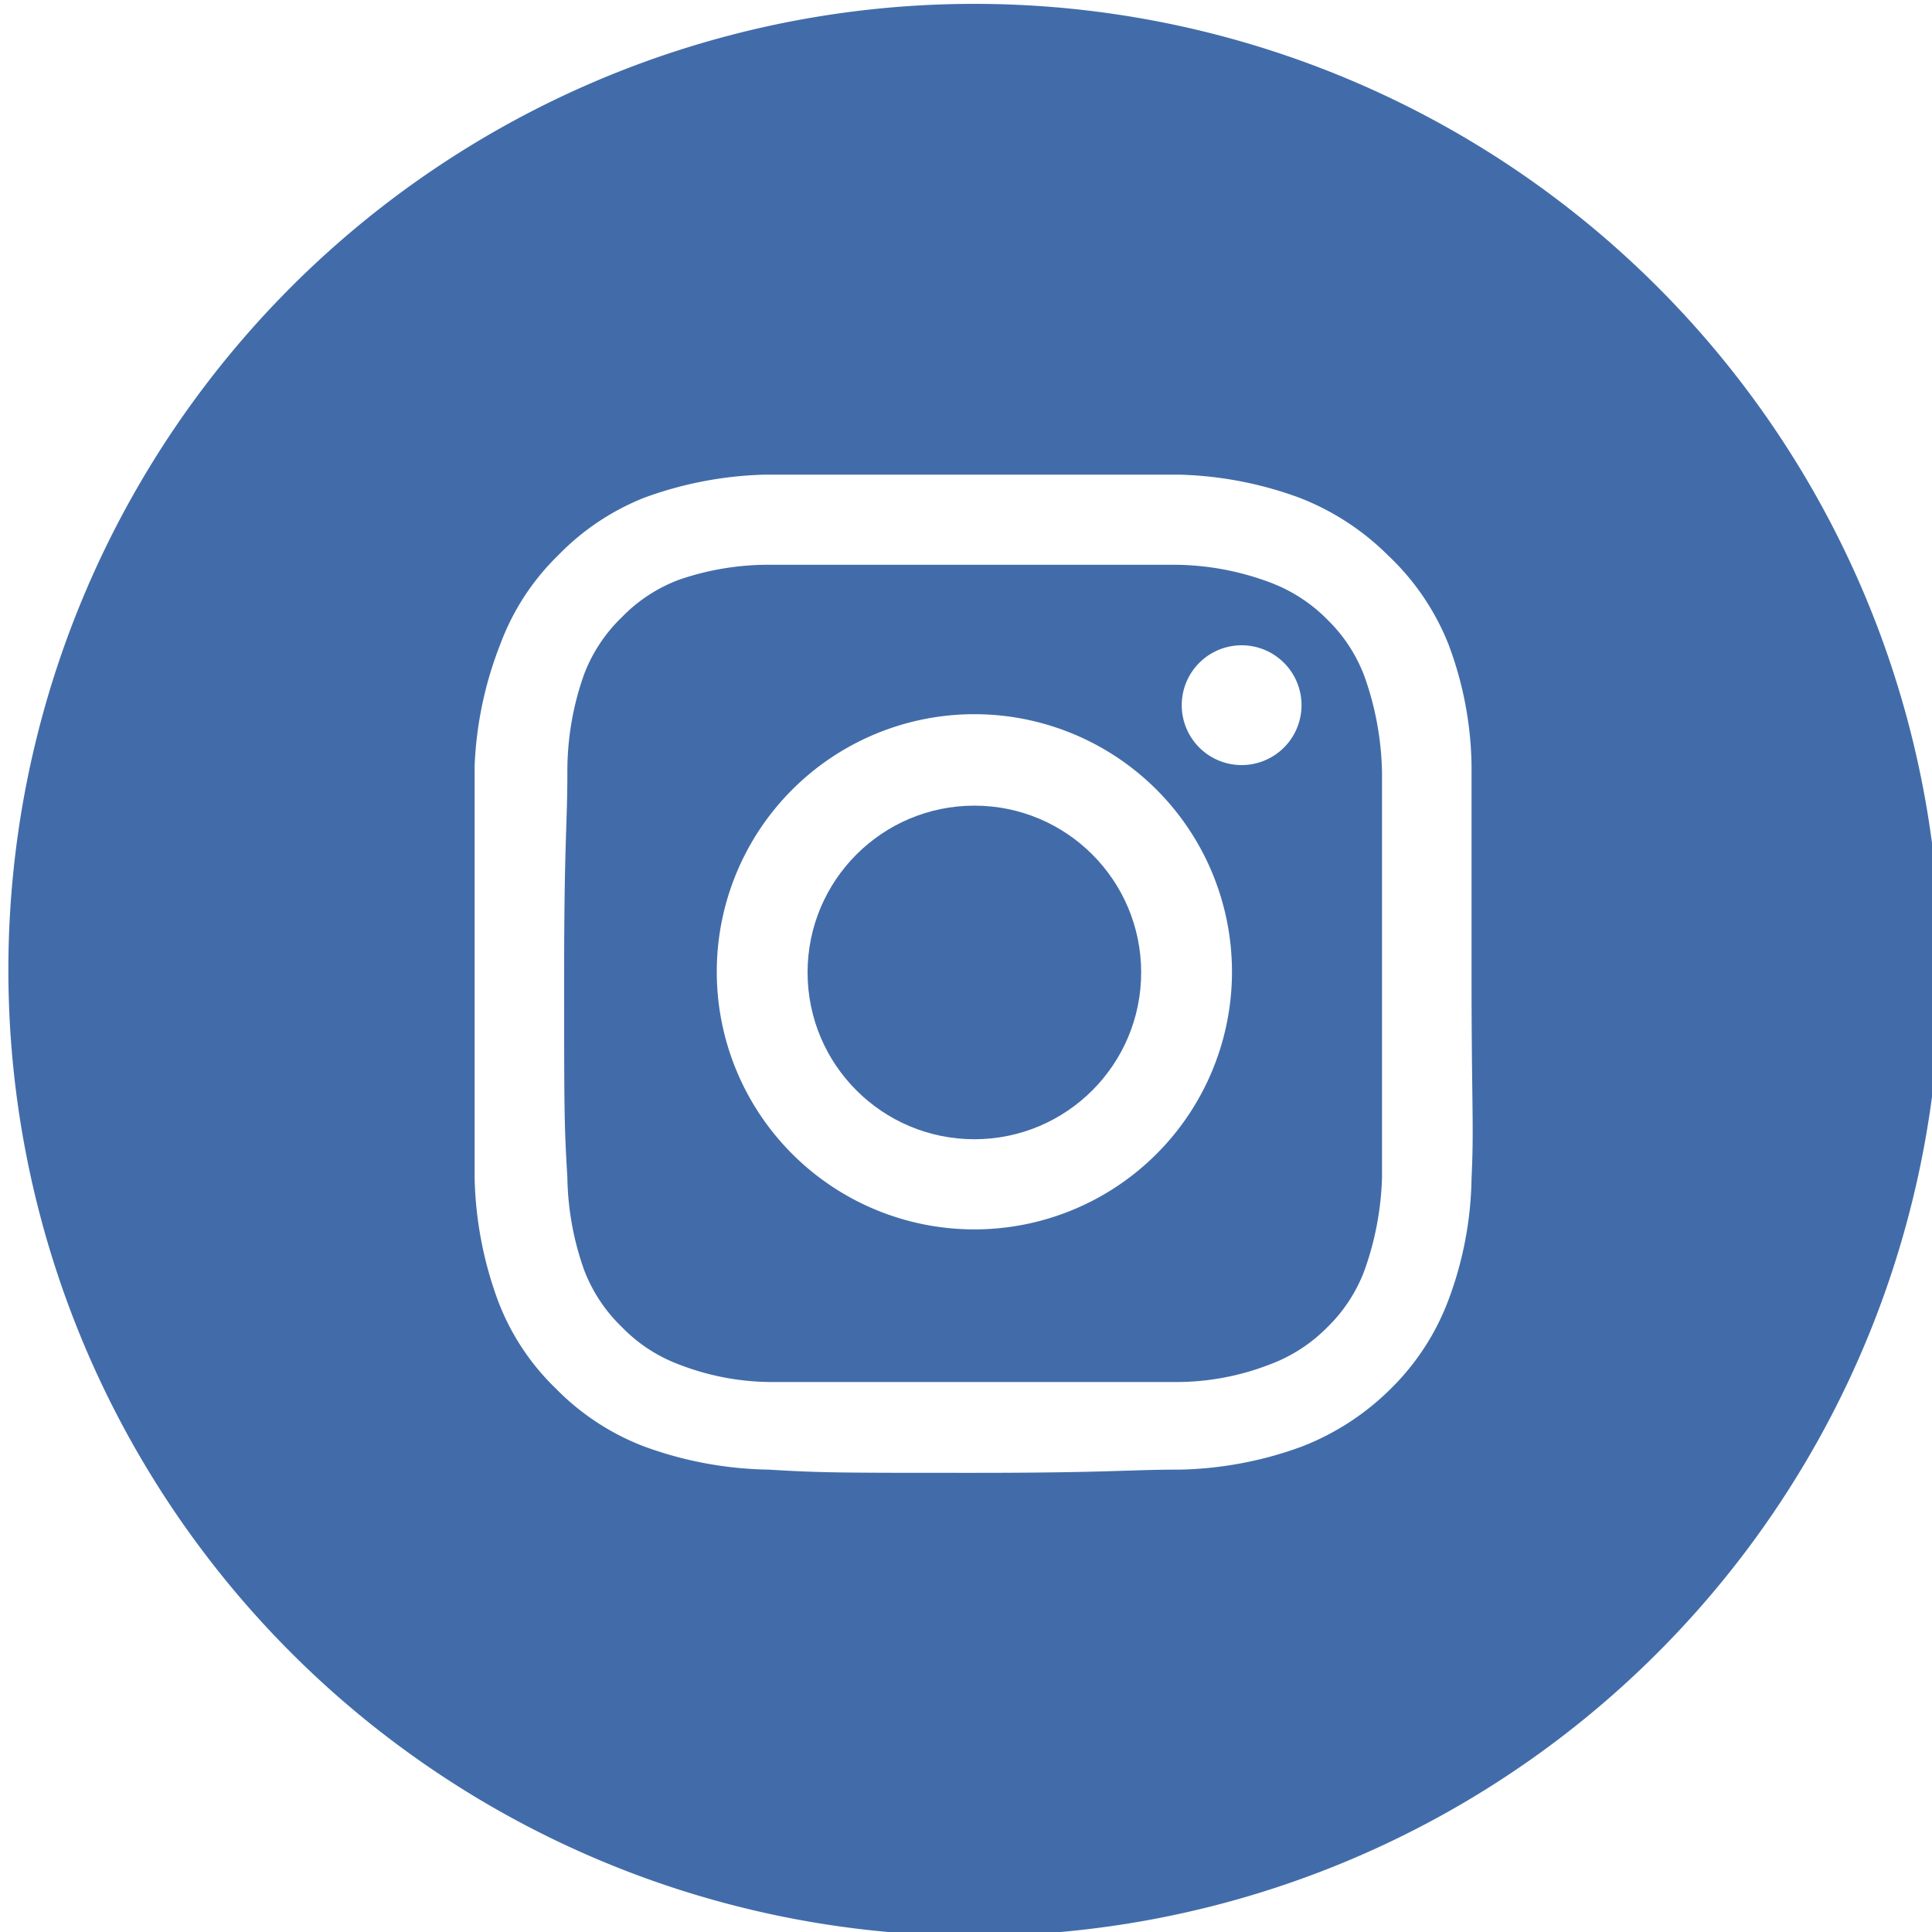
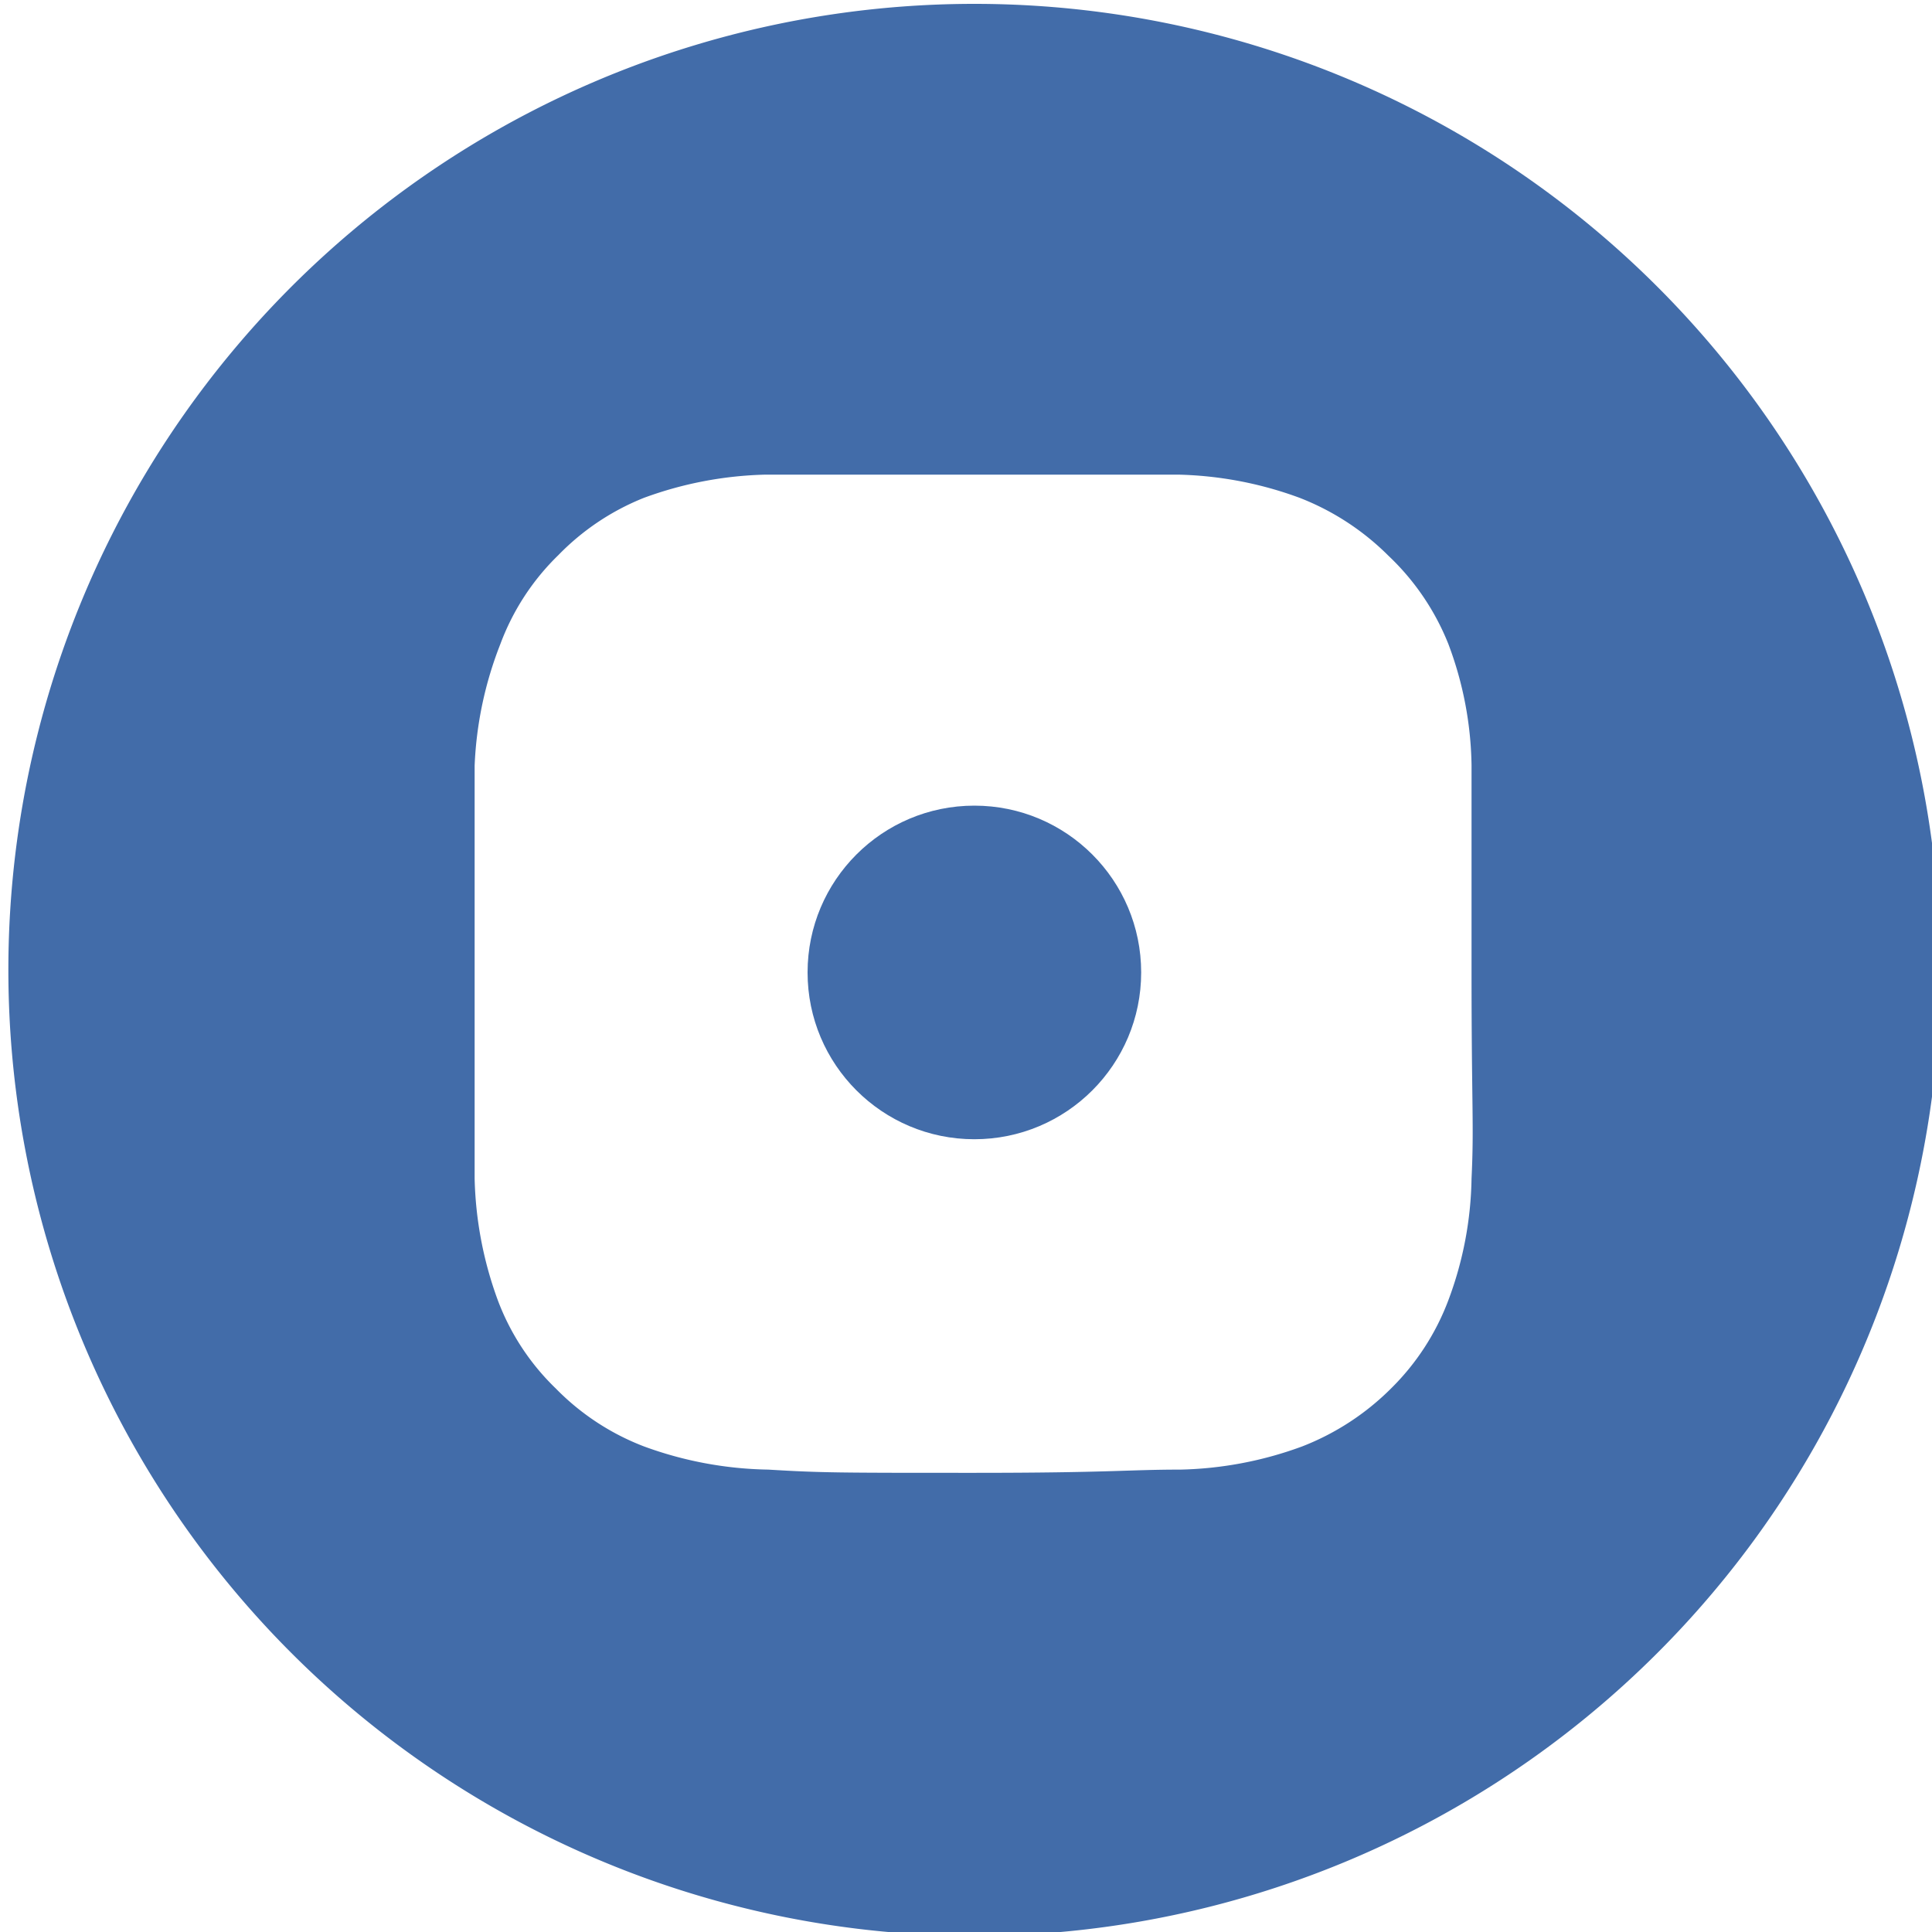
<svg xmlns="http://www.w3.org/2000/svg" viewBox="0 0 30 30" width="30" height="30">
  <title>Instagram Icon</title>
-   <path fill="#426ca9" d="M21.19,10.51a2.41,2.41,0,0,0-.58-.89,2.45,2.45,0,0,0-.9-.58,4.27,4.27,0,0,0-1.44-.27c-.82,0-1.06,0-3.14,0s-2.32,0-3.14,0A4.27,4.27,0,0,0,10.55,9a2.41,2.41,0,0,0-.89.58,2.43,2.43,0,0,0-.59.89A4.48,4.48,0,0,0,8.81,12c0,.82-.05,1.06-.05,3.14s0,2.32.05,3.14a4.47,4.47,0,0,0,.26,1.44,2.43,2.43,0,0,0,.59.89,2.41,2.41,0,0,0,.89.58,4,4,0,0,0,1.44.27c.82,0,1.07,0,3.14,0s2.32,0,3.14,0a4,4,0,0,0,1.44-.27,2.45,2.45,0,0,0,.9-.58,2.41,2.41,0,0,0,.58-.89,4.68,4.68,0,0,0,.27-1.44c0-.82,0-1.07,0-3.14s0-2.32,0-3.14A4.7,4.7,0,0,0,21.19,10.51Zm-6.06,8.58a4,4,0,1,1,4-4A4,4,0,0,1,15.13,19.09Zm4.15-7.21a.93.93,0,1,1,.93-.93A.93.93,0,0,1,19.28,11.88Z" />
  <circle fill="#426ca9" cx="15.13" cy="15.1" r="2.59" />
  <path fill="#426ca9" d="M15.13.06a15,15,0,1,0,15,15A15,15,0,0,0,15.13.06ZM22.85,18.3a5.6,5.6,0,0,1-.36,1.89,3.8,3.8,0,0,1-.89,1.37,4,4,0,0,1-1.38.9,5.81,5.81,0,0,1-1.89.36c-.82,0-1.09.05-3.2.05s-2.37,0-3.2-.05A5.86,5.86,0,0,1,10,22.46a3.83,3.83,0,0,1-1.37-.9,3.71,3.71,0,0,1-.9-1.37,5.86,5.86,0,0,1-.36-1.89c0-.83,0-1.09,0-3.2s0-2.38,0-3.21A5.79,5.79,0,0,1,7.77,10a3.74,3.74,0,0,1,.9-1.38A3.83,3.83,0,0,1,10,7.73a5.86,5.86,0,0,1,1.89-.36c.83,0,1.09,0,3.2,0s2.38,0,3.2,0a5.81,5.81,0,0,1,1.89.36,4,4,0,0,1,1.38.9A3.84,3.84,0,0,1,22.49,10a5.54,5.54,0,0,1,.36,1.88c0,.83,0,1.1,0,3.21S22.89,17.47,22.85,18.3Z" />
</svg>